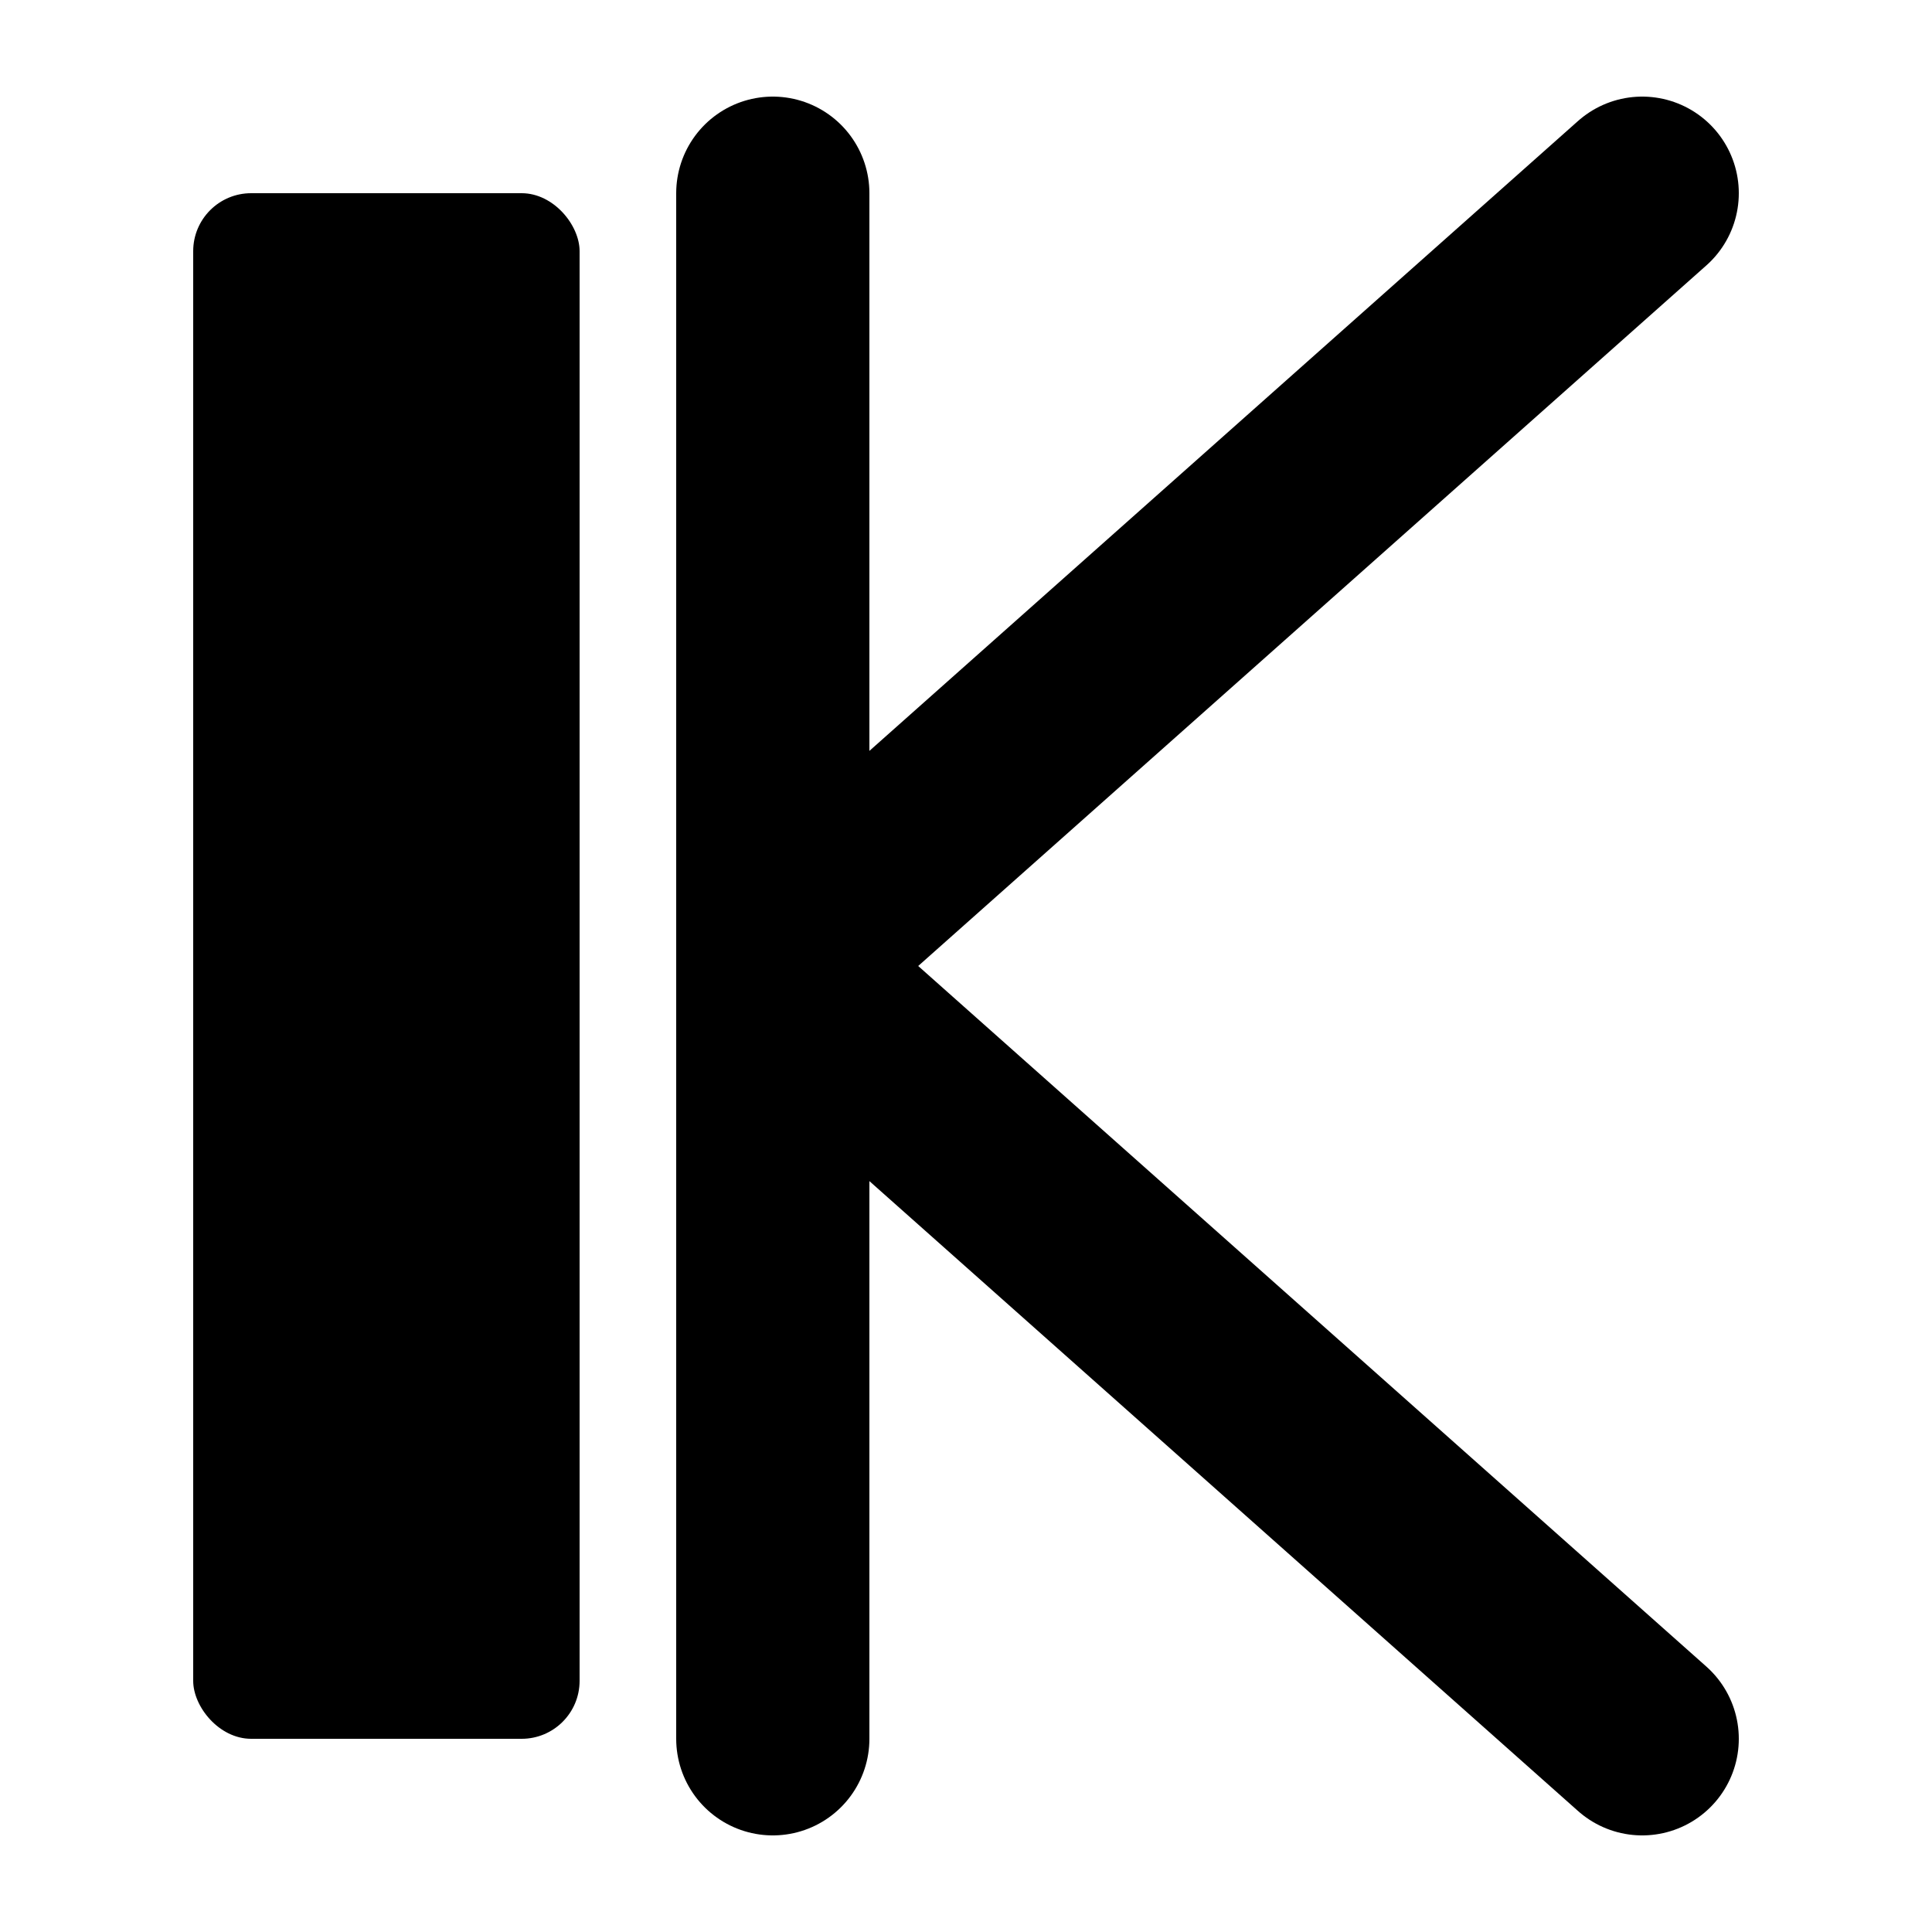
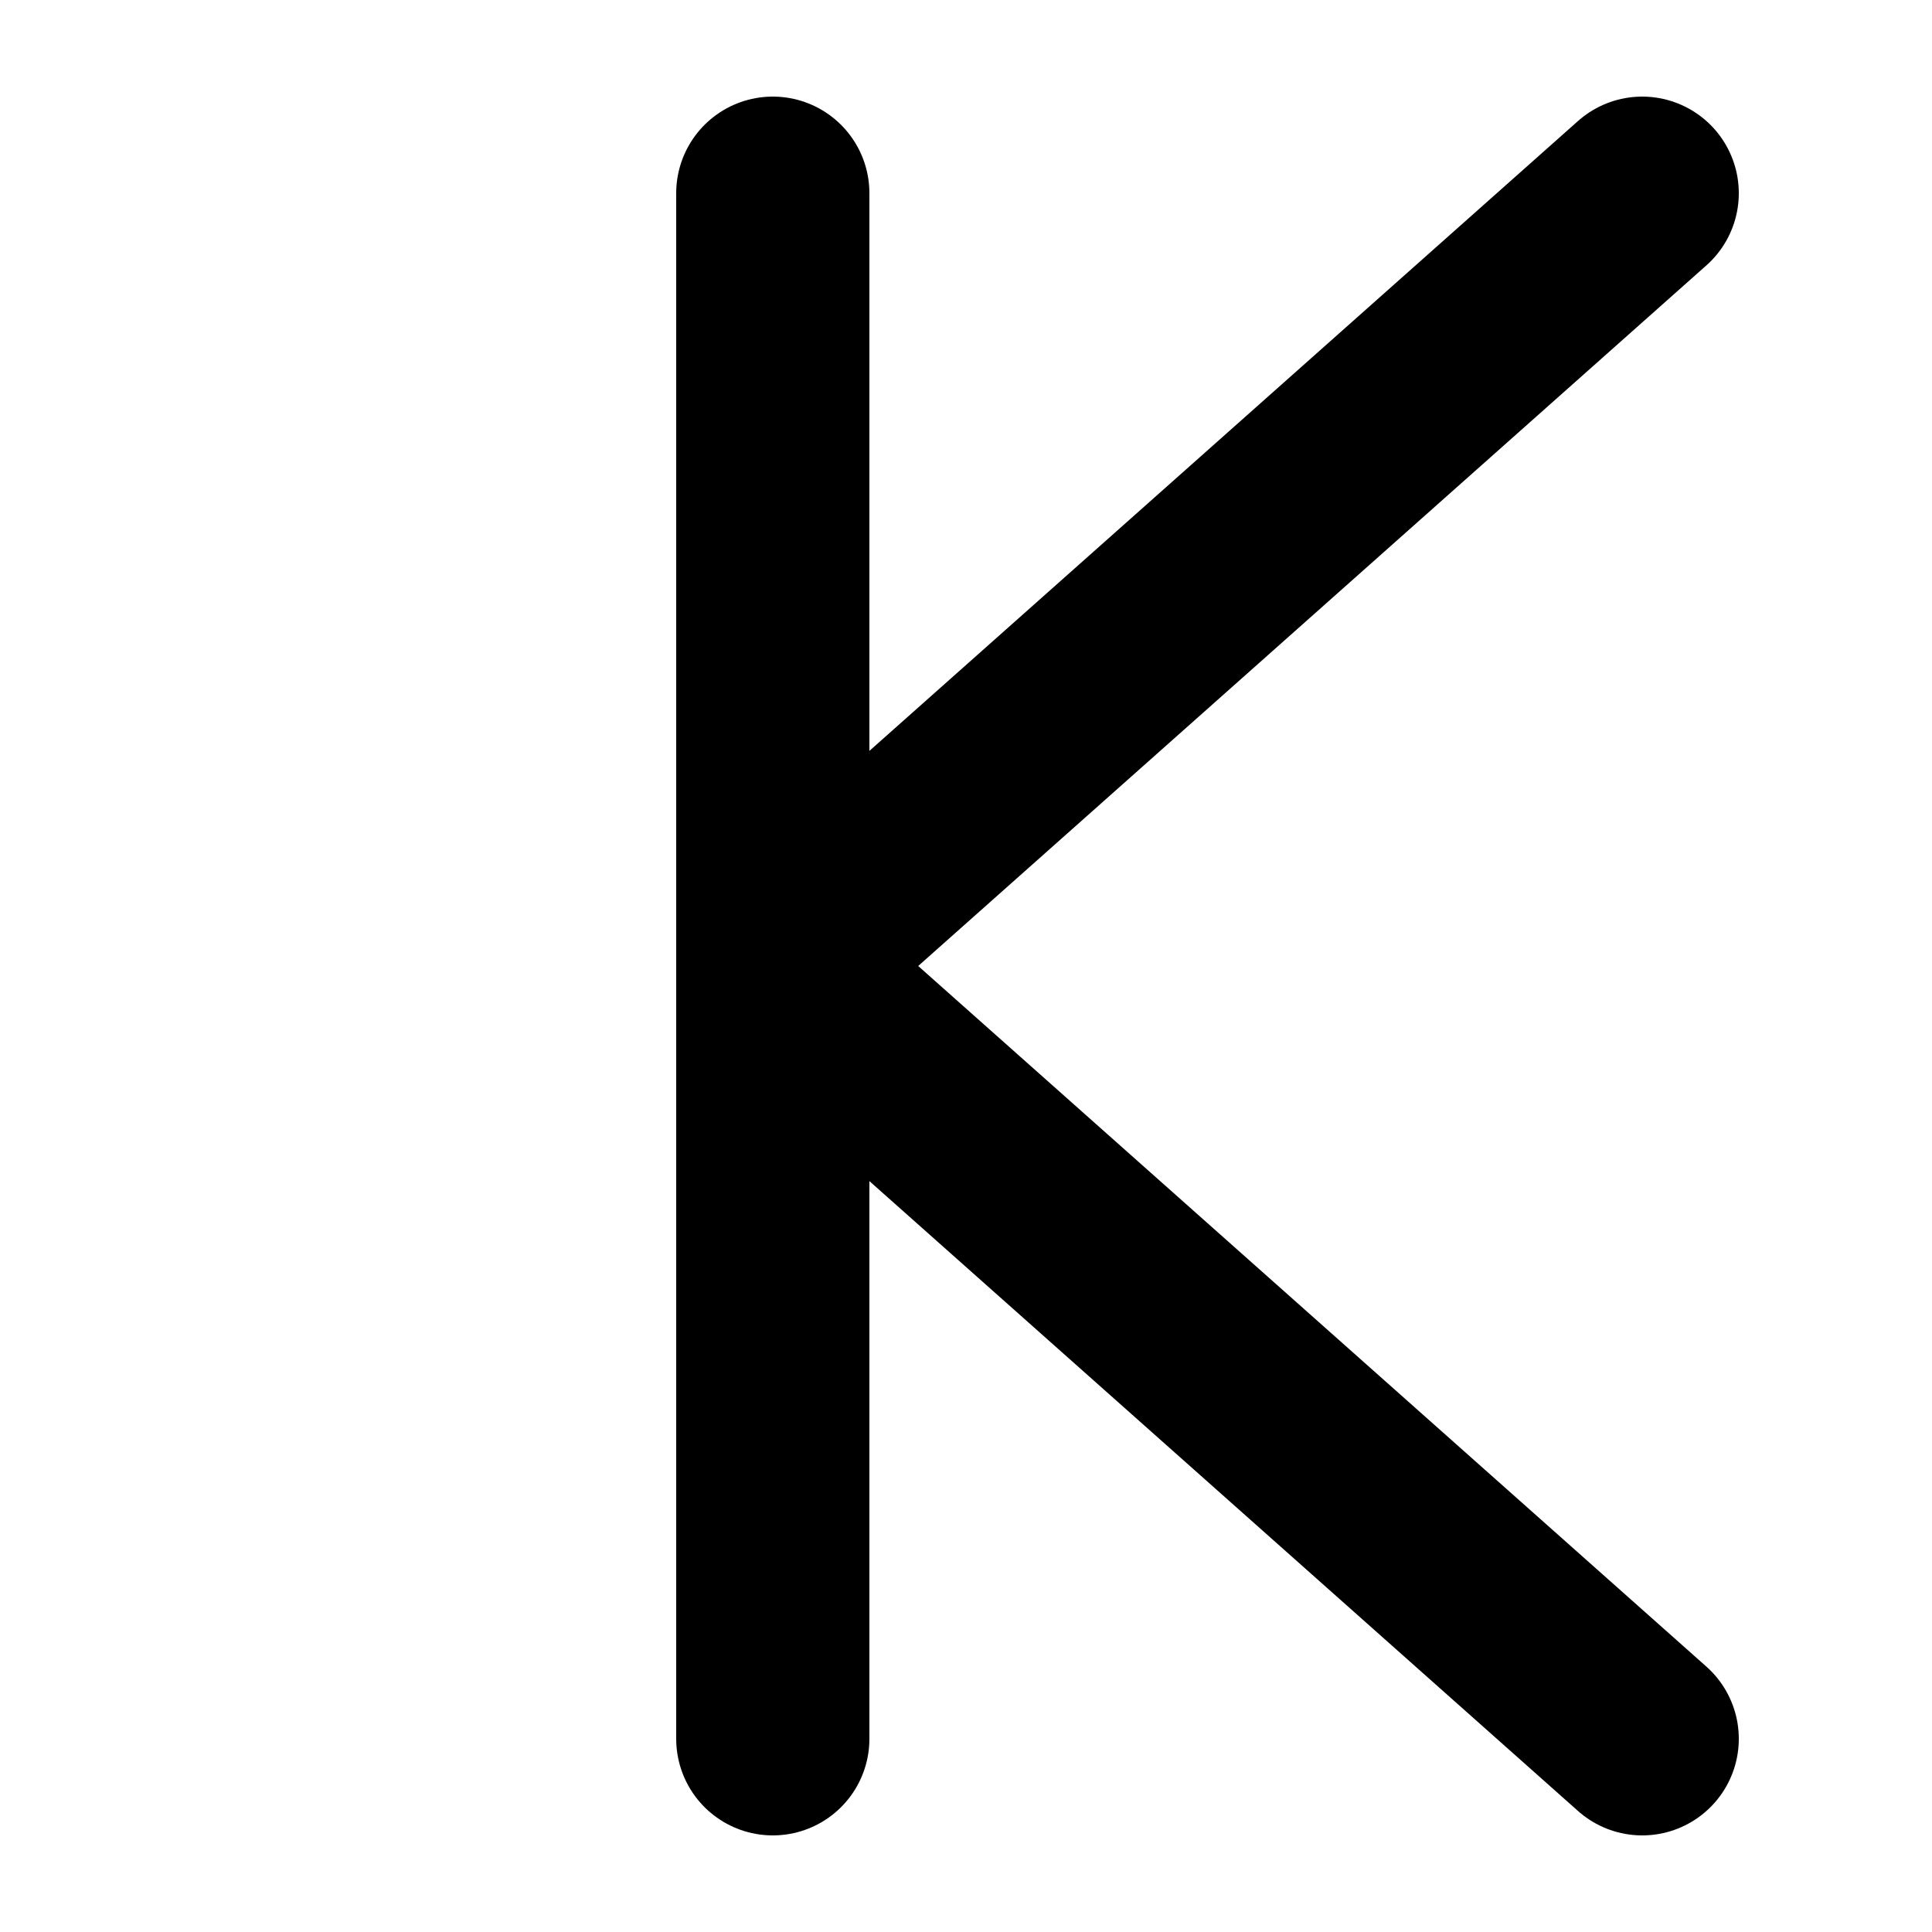
<svg xmlns="http://www.w3.org/2000/svg" viewBox="0 0 100 100">
-   <rect x="10" y="10" width="20" height="80" fill="oklch(0.485 0.067 283.622)" rx="3" />
  <path d="M40 10 L40 90 M40 50 L85 10 M40 50 L85 90" stroke="oklch(66.6% 0.179 58.318)" stroke-width="10" stroke-linecap="round" />
</svg>